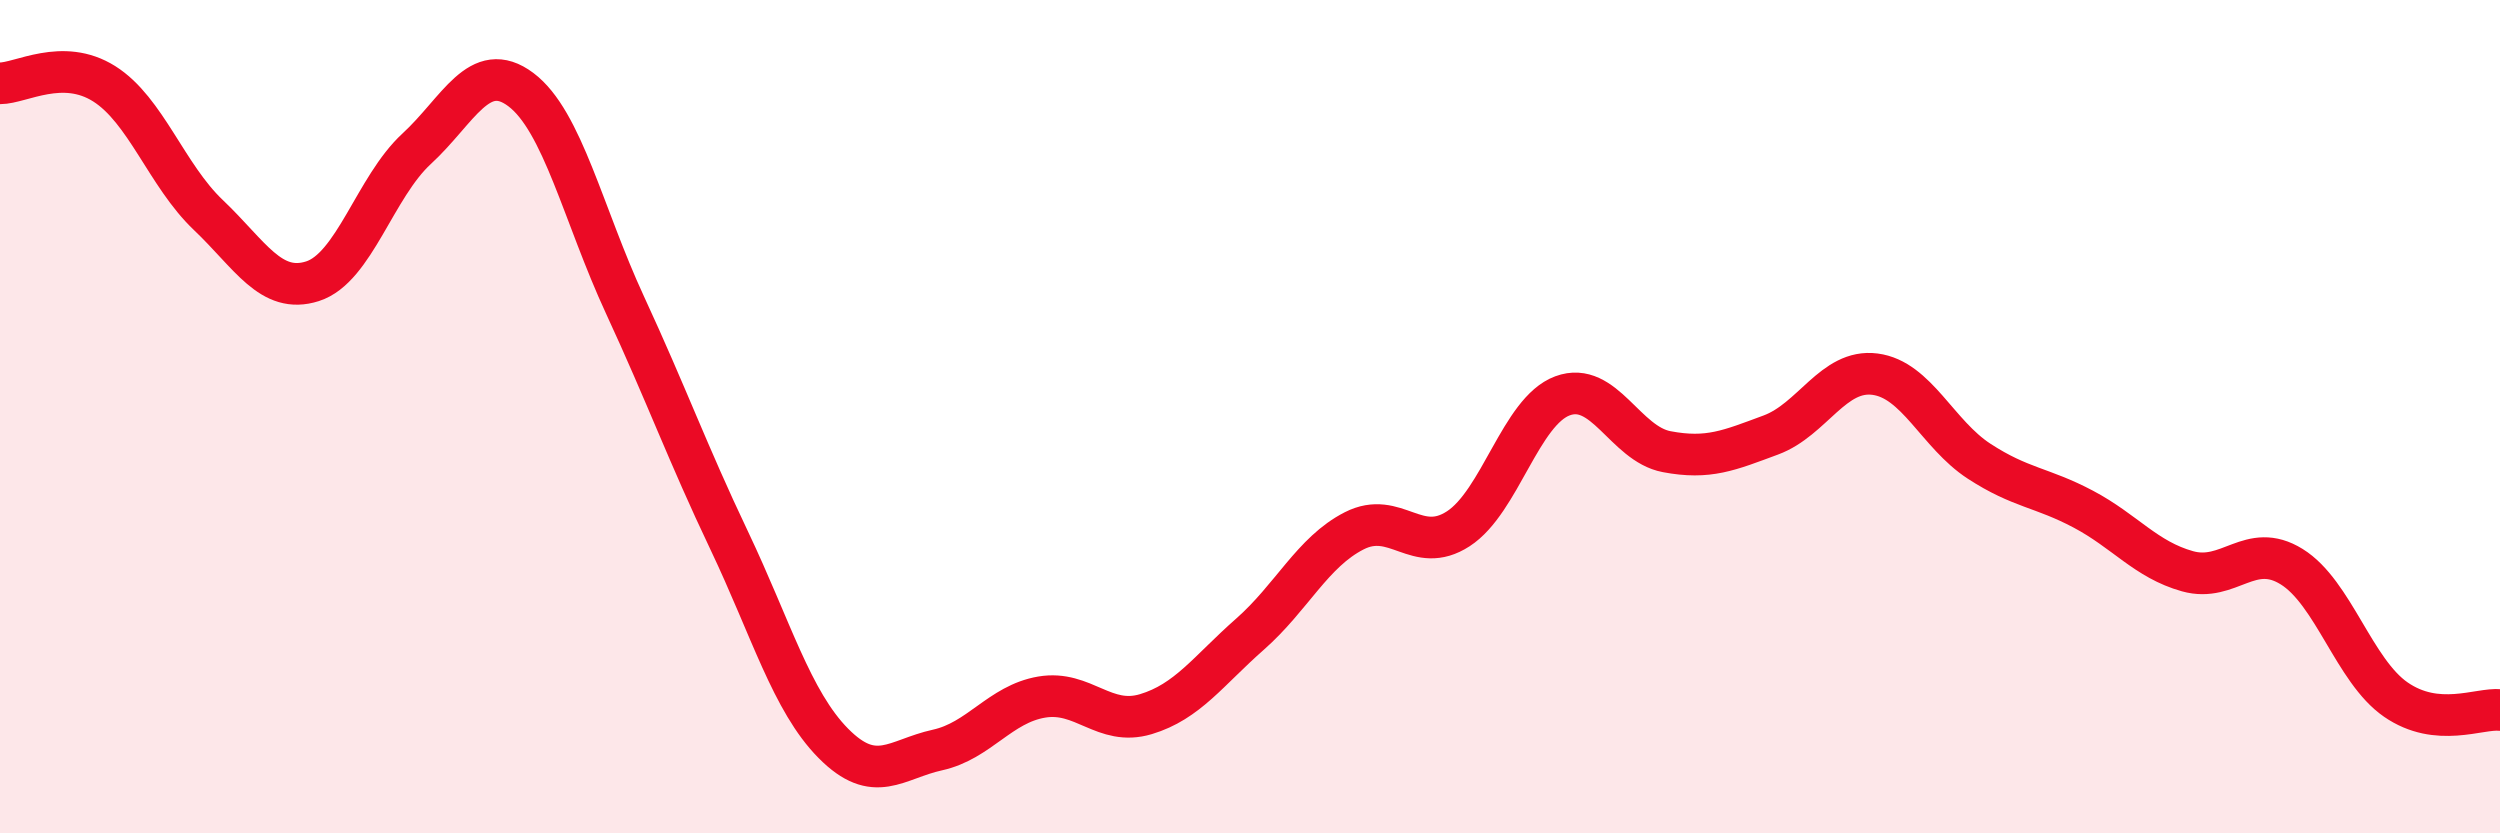
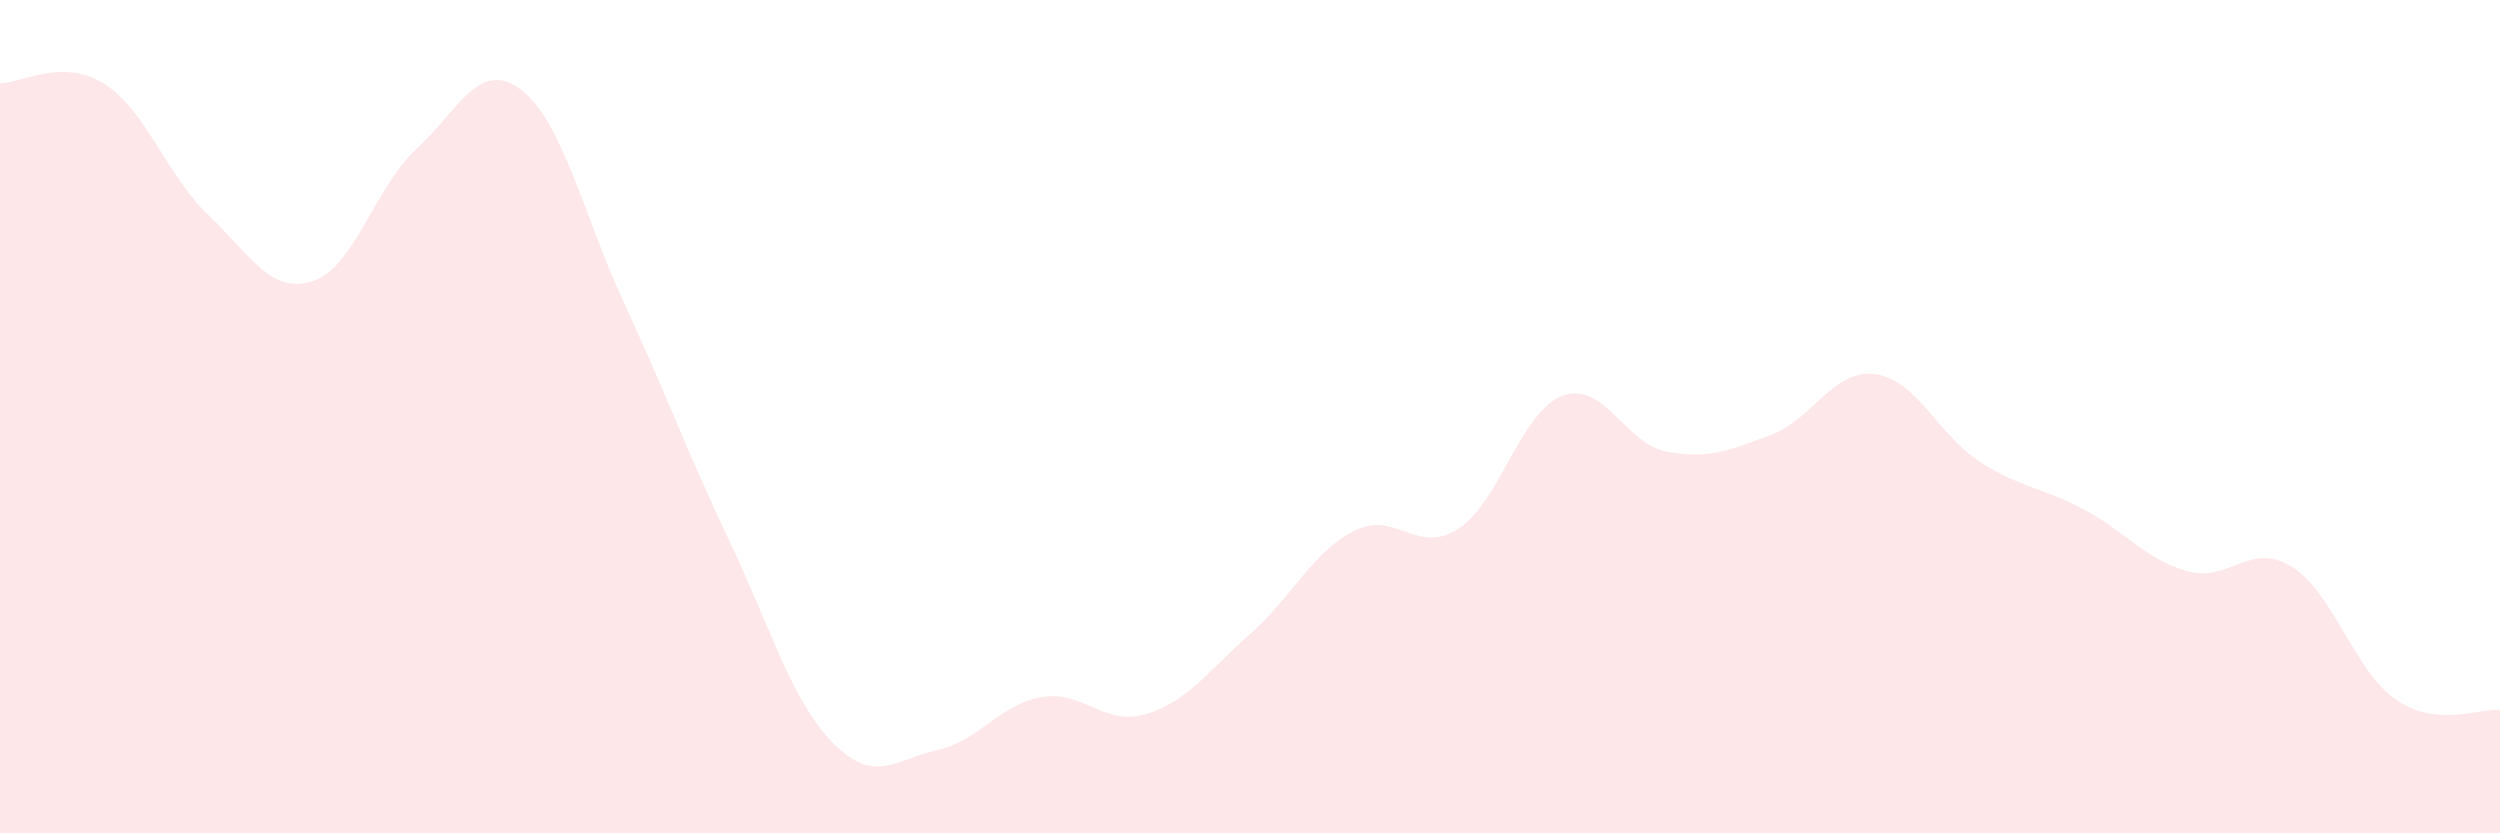
<svg xmlns="http://www.w3.org/2000/svg" width="60" height="20" viewBox="0 0 60 20">
  <path d="M 0,2 C 0.5,2 1.5,1.38 2.5,2.01 C 3.5,2.64 4,4.21 5,5.16 C 6,6.11 6.5,7.07 7.5,6.75 C 8.5,6.43 9,4.49 10,3.57 C 11,2.65 11.5,1.4 12.5,2.15 C 13.5,2.9 14,5.16 15,7.32 C 16,9.48 16.5,10.87 17.5,12.97 C 18.5,15.07 19,16.83 20,17.84 C 21,18.85 21.5,18.22 22.5,18 C 23.5,17.78 24,16.9 25,16.73 C 26,16.56 26.5,17.44 27.5,17.14 C 28.5,16.84 29,16.1 30,15.22 C 31,14.34 31.5,13.25 32.5,12.74 C 33.5,12.23 34,13.34 35,12.69 C 36,12.04 36.5,9.87 37.5,9.5 C 38.5,9.13 39,10.65 40,10.84 C 41,11.03 41.5,10.81 42.5,10.44 C 43.5,10.07 44,8.85 45,8.98 C 46,9.11 46.5,10.42 47.5,11.07 C 48.5,11.72 49,11.69 50,12.22 C 51,12.75 51.5,13.43 52.5,13.71 C 53.5,13.99 54,12.98 55,13.6 C 56,14.22 56.5,16.1 57.5,16.79 C 58.5,17.48 59.5,16.99 60,17.04L60 20L0 20Z" fill="#EB0A25" opacity="0.1" stroke-linecap="round" stroke-linejoin="round" />
-   <path d="M 0,2 C 0.5,2 1.5,1.38 2.5,2.01 C 3.5,2.64 4,4.21 5,5.16 C 6,6.11 6.5,7.07 7.5,6.75 C 8.5,6.43 9,4.49 10,3.57 C 11,2.65 11.5,1.4 12.5,2.15 C 13.5,2.9 14,5.16 15,7.32 C 16,9.48 16.5,10.87 17.5,12.97 C 18.5,15.07 19,16.83 20,17.84 C 21,18.85 21.5,18.22 22.5,18 C 23.5,17.78 24,16.9 25,16.73 C 26,16.56 26.5,17.44 27.5,17.14 C 28.5,16.84 29,16.1 30,15.22 C 31,14.34 31.5,13.25 32.5,12.74 C 33.5,12.23 34,13.34 35,12.69 C 36,12.04 36.5,9.87 37.5,9.5 C 38.5,9.13 39,10.65 40,10.84 C 41,11.03 41.5,10.81 42.5,10.44 C 43.5,10.07 44,8.85 45,8.98 C 46,9.11 46.5,10.42 47.5,11.07 C 48.5,11.72 49,11.69 50,12.22 C 51,12.75 51.5,13.43 52.5,13.71 C 53.5,13.99 54,12.98 55,13.6 C 56,14.22 56.5,16.1 57.5,16.79 C 58.5,17.48 59.5,16.99 60,17.04" stroke="#EB0A25" stroke-width="1" fill="none" stroke-linecap="round" stroke-linejoin="round" />
</svg>